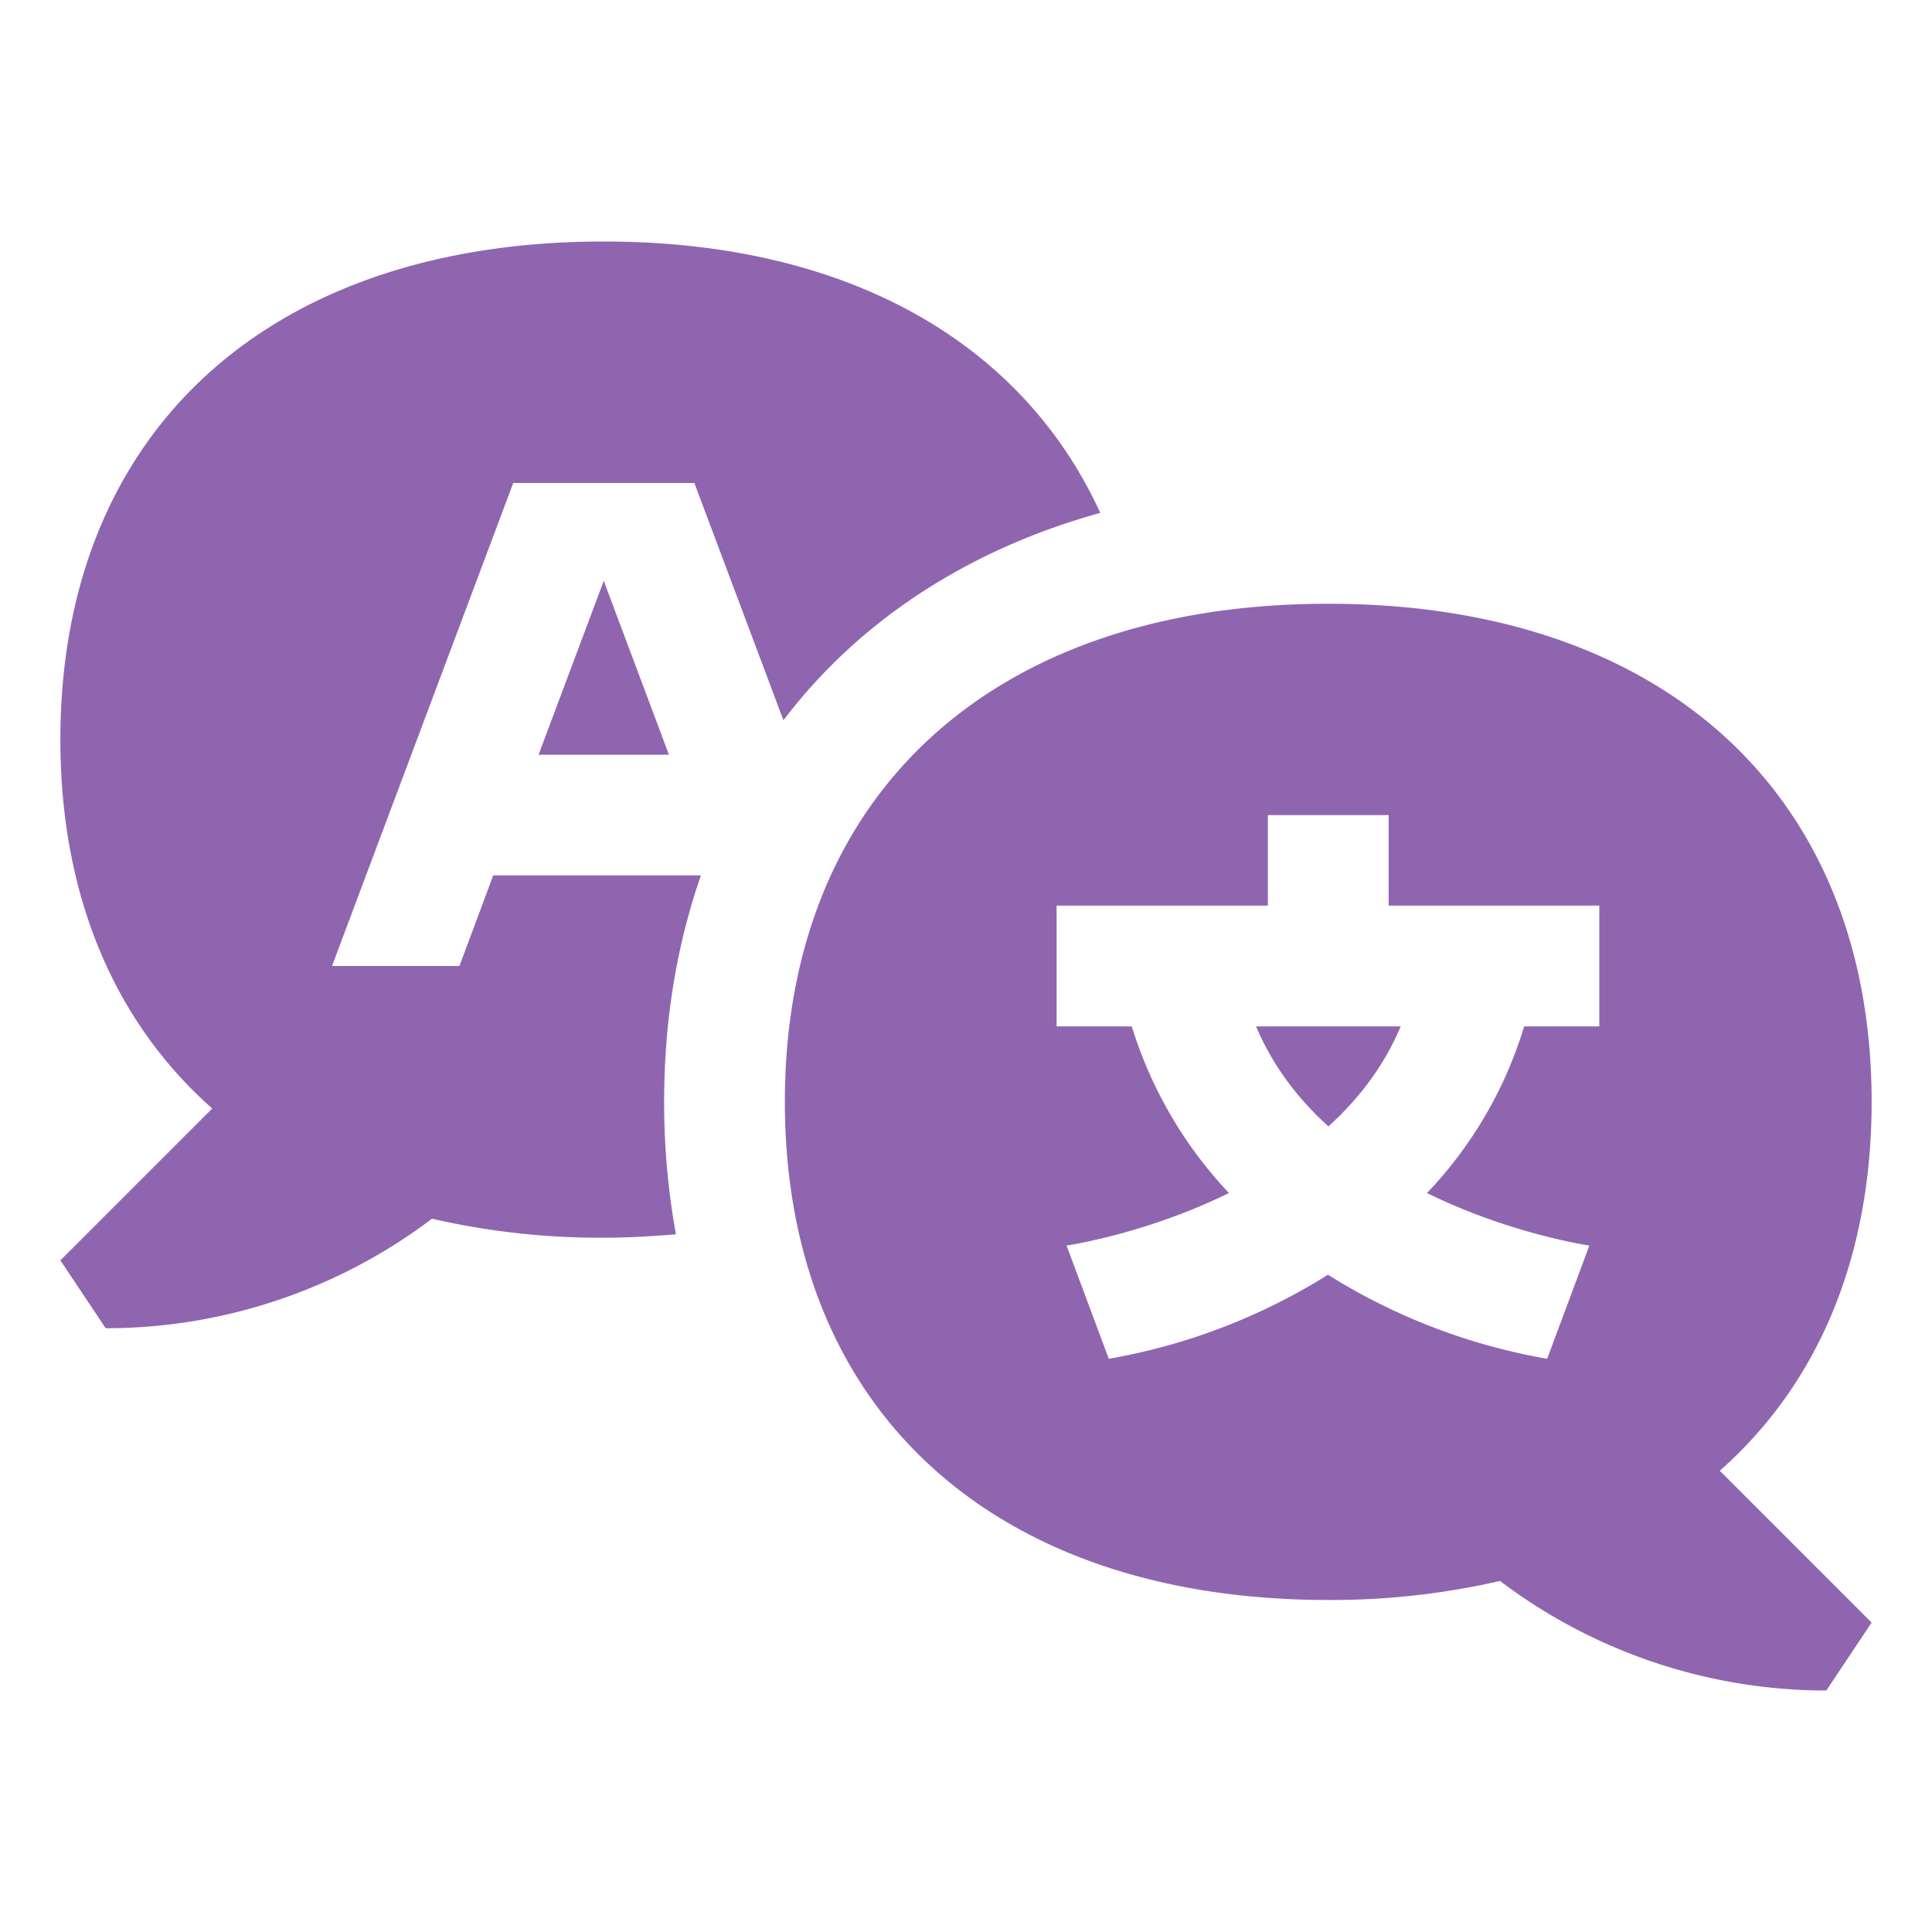
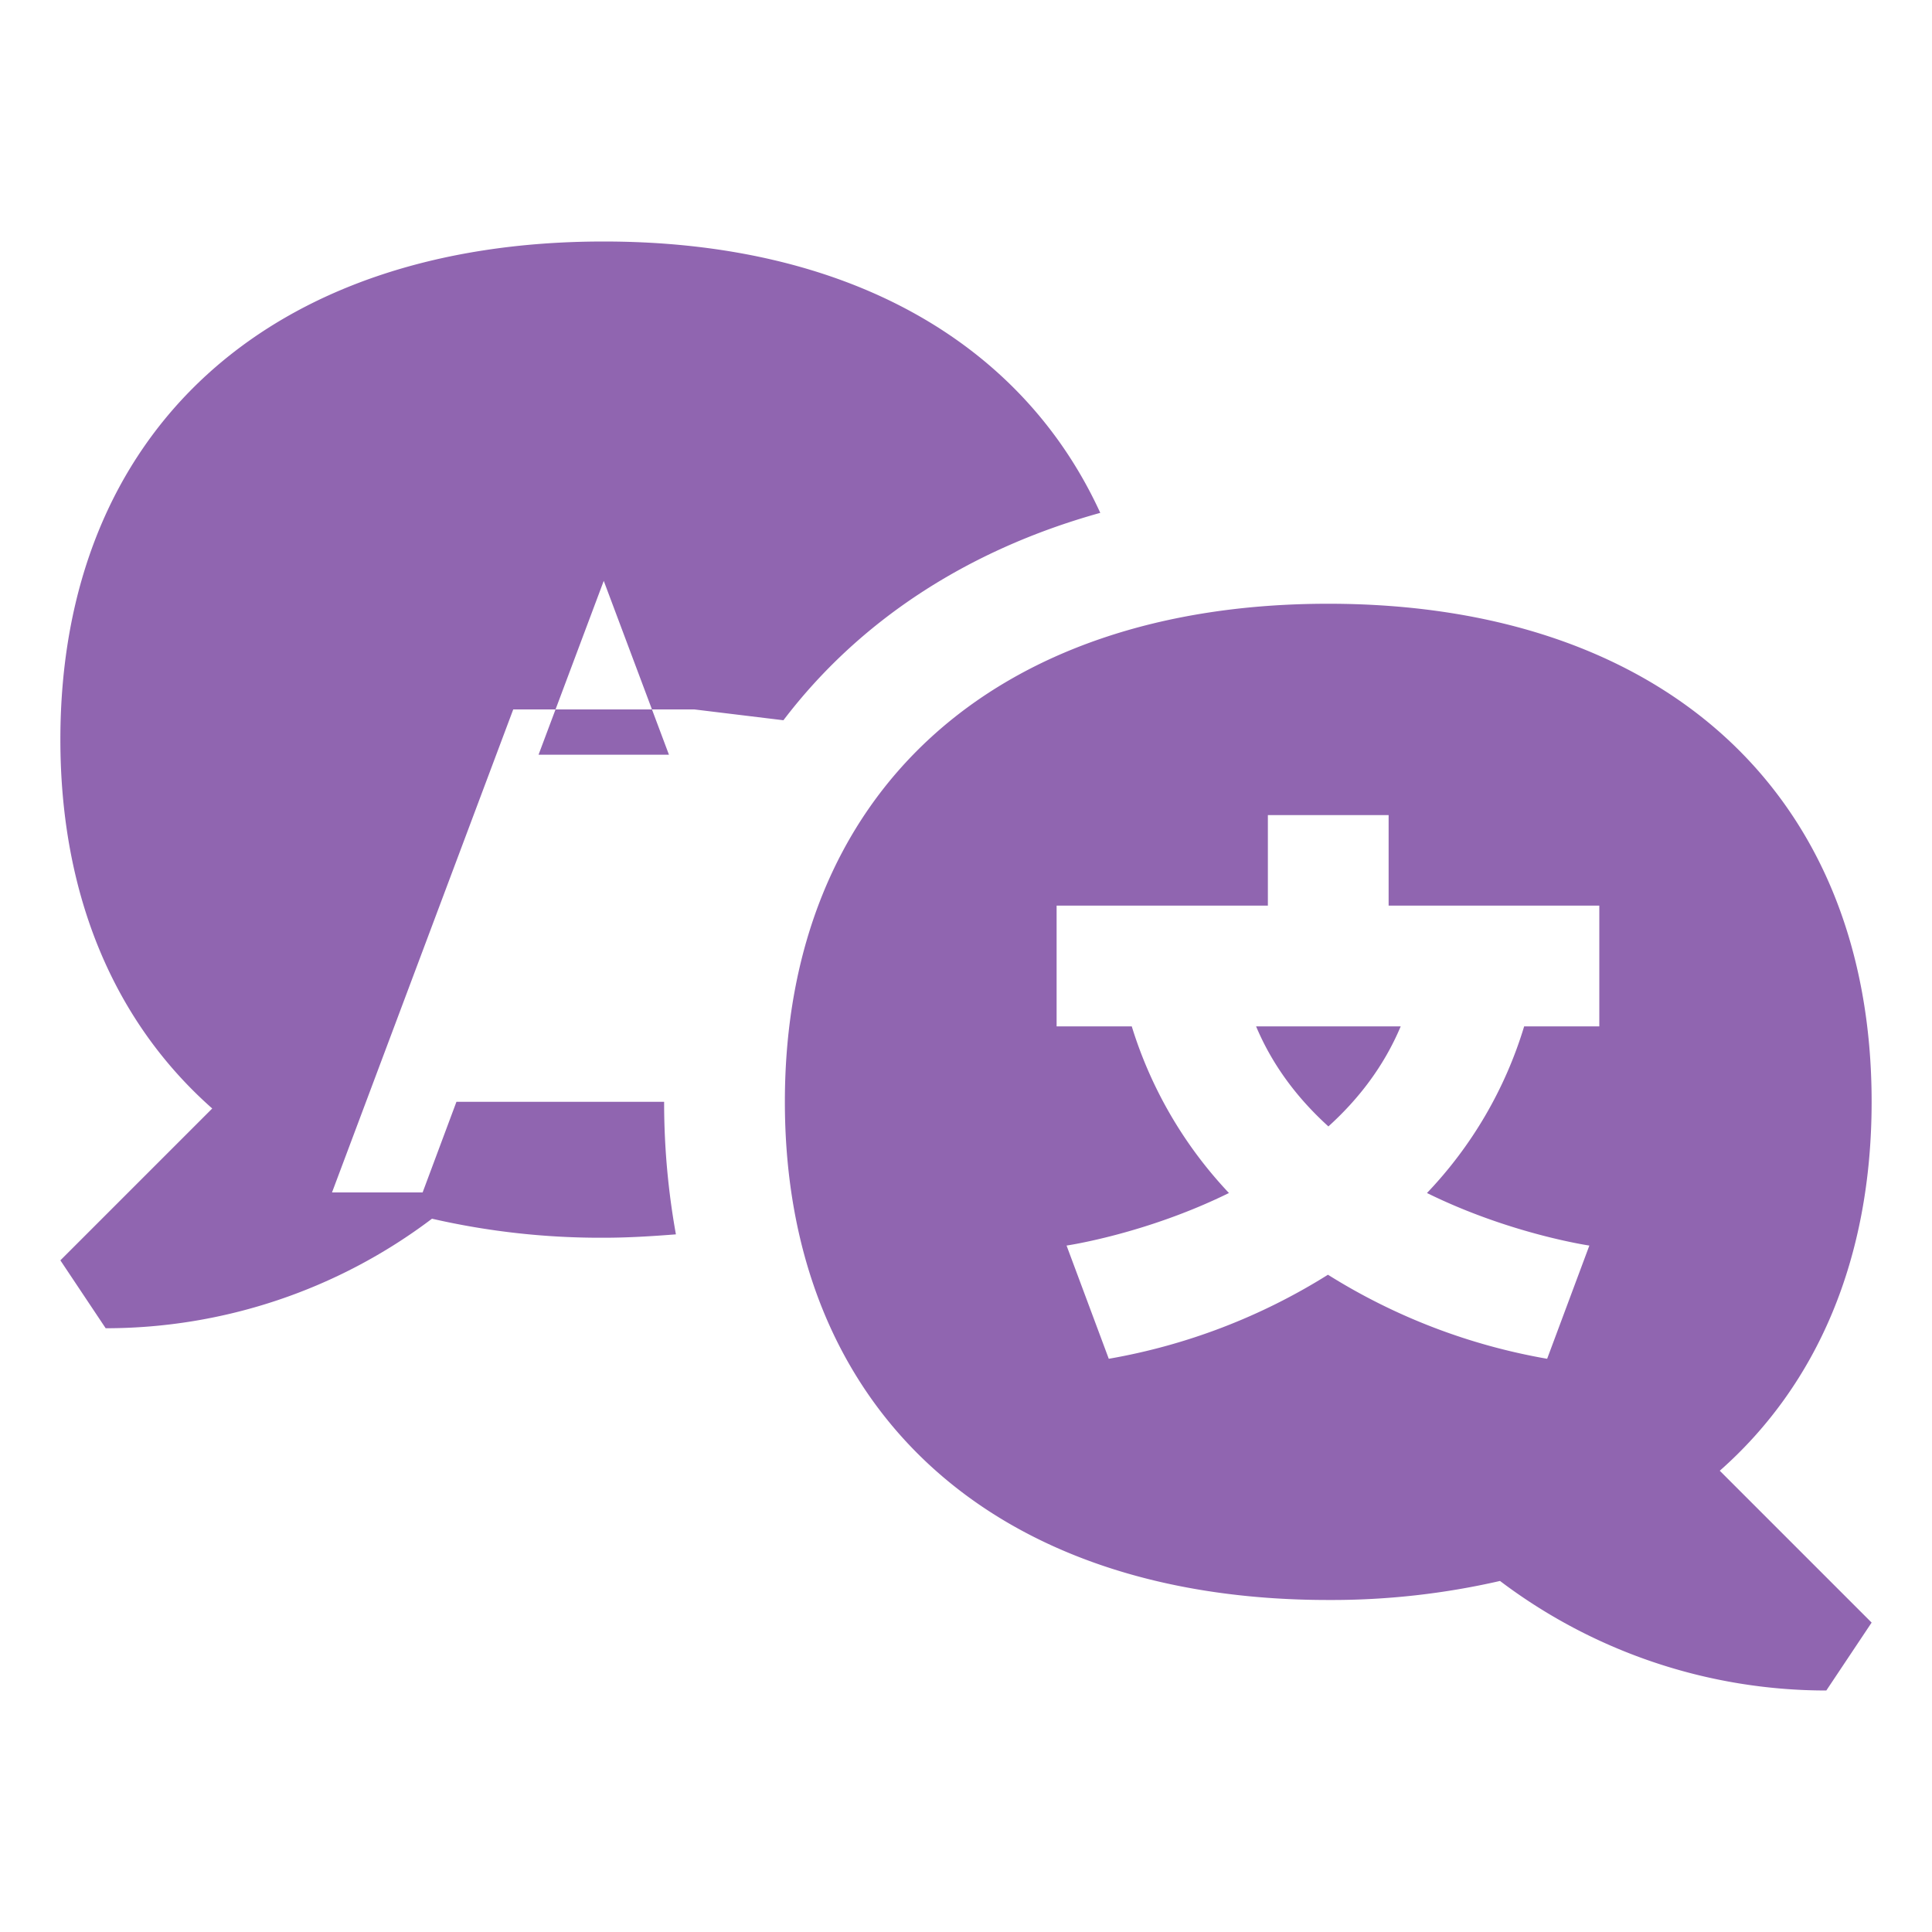
<svg xmlns="http://www.w3.org/2000/svg" viewBox="0 0 20 20" fill="#9065B0">
-   <path d="m6.25 6.013.675 1.8h-1.35zm1.86 1.443c.777-1.022 1.896-1.762 3.28-2.147C10.576 3.534 8.76 2.5 6.25 2.5 2.778 2.5.625 4.475.625 7.656c0 1.622.563 2.928 1.572 3.819L.625 13.047l.469.703a5.6 5.6 0 0 0 3.378-1.134 7.8 7.8 0 0 0 1.778.197c.256 0 .503-.016.747-.035a7.7 7.7 0 0 1-.122-1.372c0-.853.134-1.634.381-2.344h-2.15l-.35.938H3.437l1.876-5h1.875zm5.64 4.206c.31-.28.575-.621.75-1.037h-1.497c.175.416.44.756.75 1.037zm4.053 3.563 1.572 1.572-.469.703a5.6 5.6 0 0 1-3.378-1.134 7.8 7.8 0 0 1-1.778.197c-3.472 0-5.625-1.975-5.625-5.157S10.278 6.25 13.75 6.25s5.625 1.975 5.625 5.156c0 1.622-.562 2.928-1.572 3.819m-1.24-5.85h-2.188v-.937h-1.25v.937h-2.187v1.25h.778a4.4 4.4 0 0 0 1.006 1.725c-.863.425-1.681.544-1.681.544l.437 1.172a6.3 6.3 0 0 0 2.269-.87 6.3 6.3 0 0 0 2.269.87l.437-1.172s-.819-.119-1.681-.544a4.3 4.3 0 0 0 1.006-1.725h.778v-1.25z" fill="#9065B0" />
+   <path d="m6.25 6.013.675 1.8h-1.35zm1.86 1.443c.777-1.022 1.896-1.762 3.28-2.147C10.576 3.534 8.76 2.5 6.25 2.5 2.778 2.5.625 4.475.625 7.656c0 1.622.563 2.928 1.572 3.819L.625 13.047l.469.703a5.6 5.6 0 0 0 3.378-1.134 7.8 7.8 0 0 0 1.778.197c.256 0 .503-.016.747-.035a7.7 7.7 0 0 1-.122-1.372h-2.15l-.35.938H3.437l1.876-5h1.875zm5.64 4.206c.31-.28.575-.621.75-1.037h-1.497c.175.416.44.756.75 1.037zm4.053 3.563 1.572 1.572-.469.703a5.6 5.6 0 0 1-3.378-1.134 7.8 7.8 0 0 1-1.778.197c-3.472 0-5.625-1.975-5.625-5.157S10.278 6.25 13.75 6.25s5.625 1.975 5.625 5.156c0 1.622-.562 2.928-1.572 3.819m-1.24-5.85h-2.188v-.937h-1.25v.937h-2.187v1.25h.778a4.4 4.4 0 0 0 1.006 1.725c-.863.425-1.681.544-1.681.544l.437 1.172a6.3 6.3 0 0 0 2.269-.87 6.3 6.3 0 0 0 2.269.87l.437-1.172s-.819-.119-1.681-.544a4.3 4.3 0 0 0 1.006-1.725h.778v-1.25z" fill="#9065B0" />
</svg>